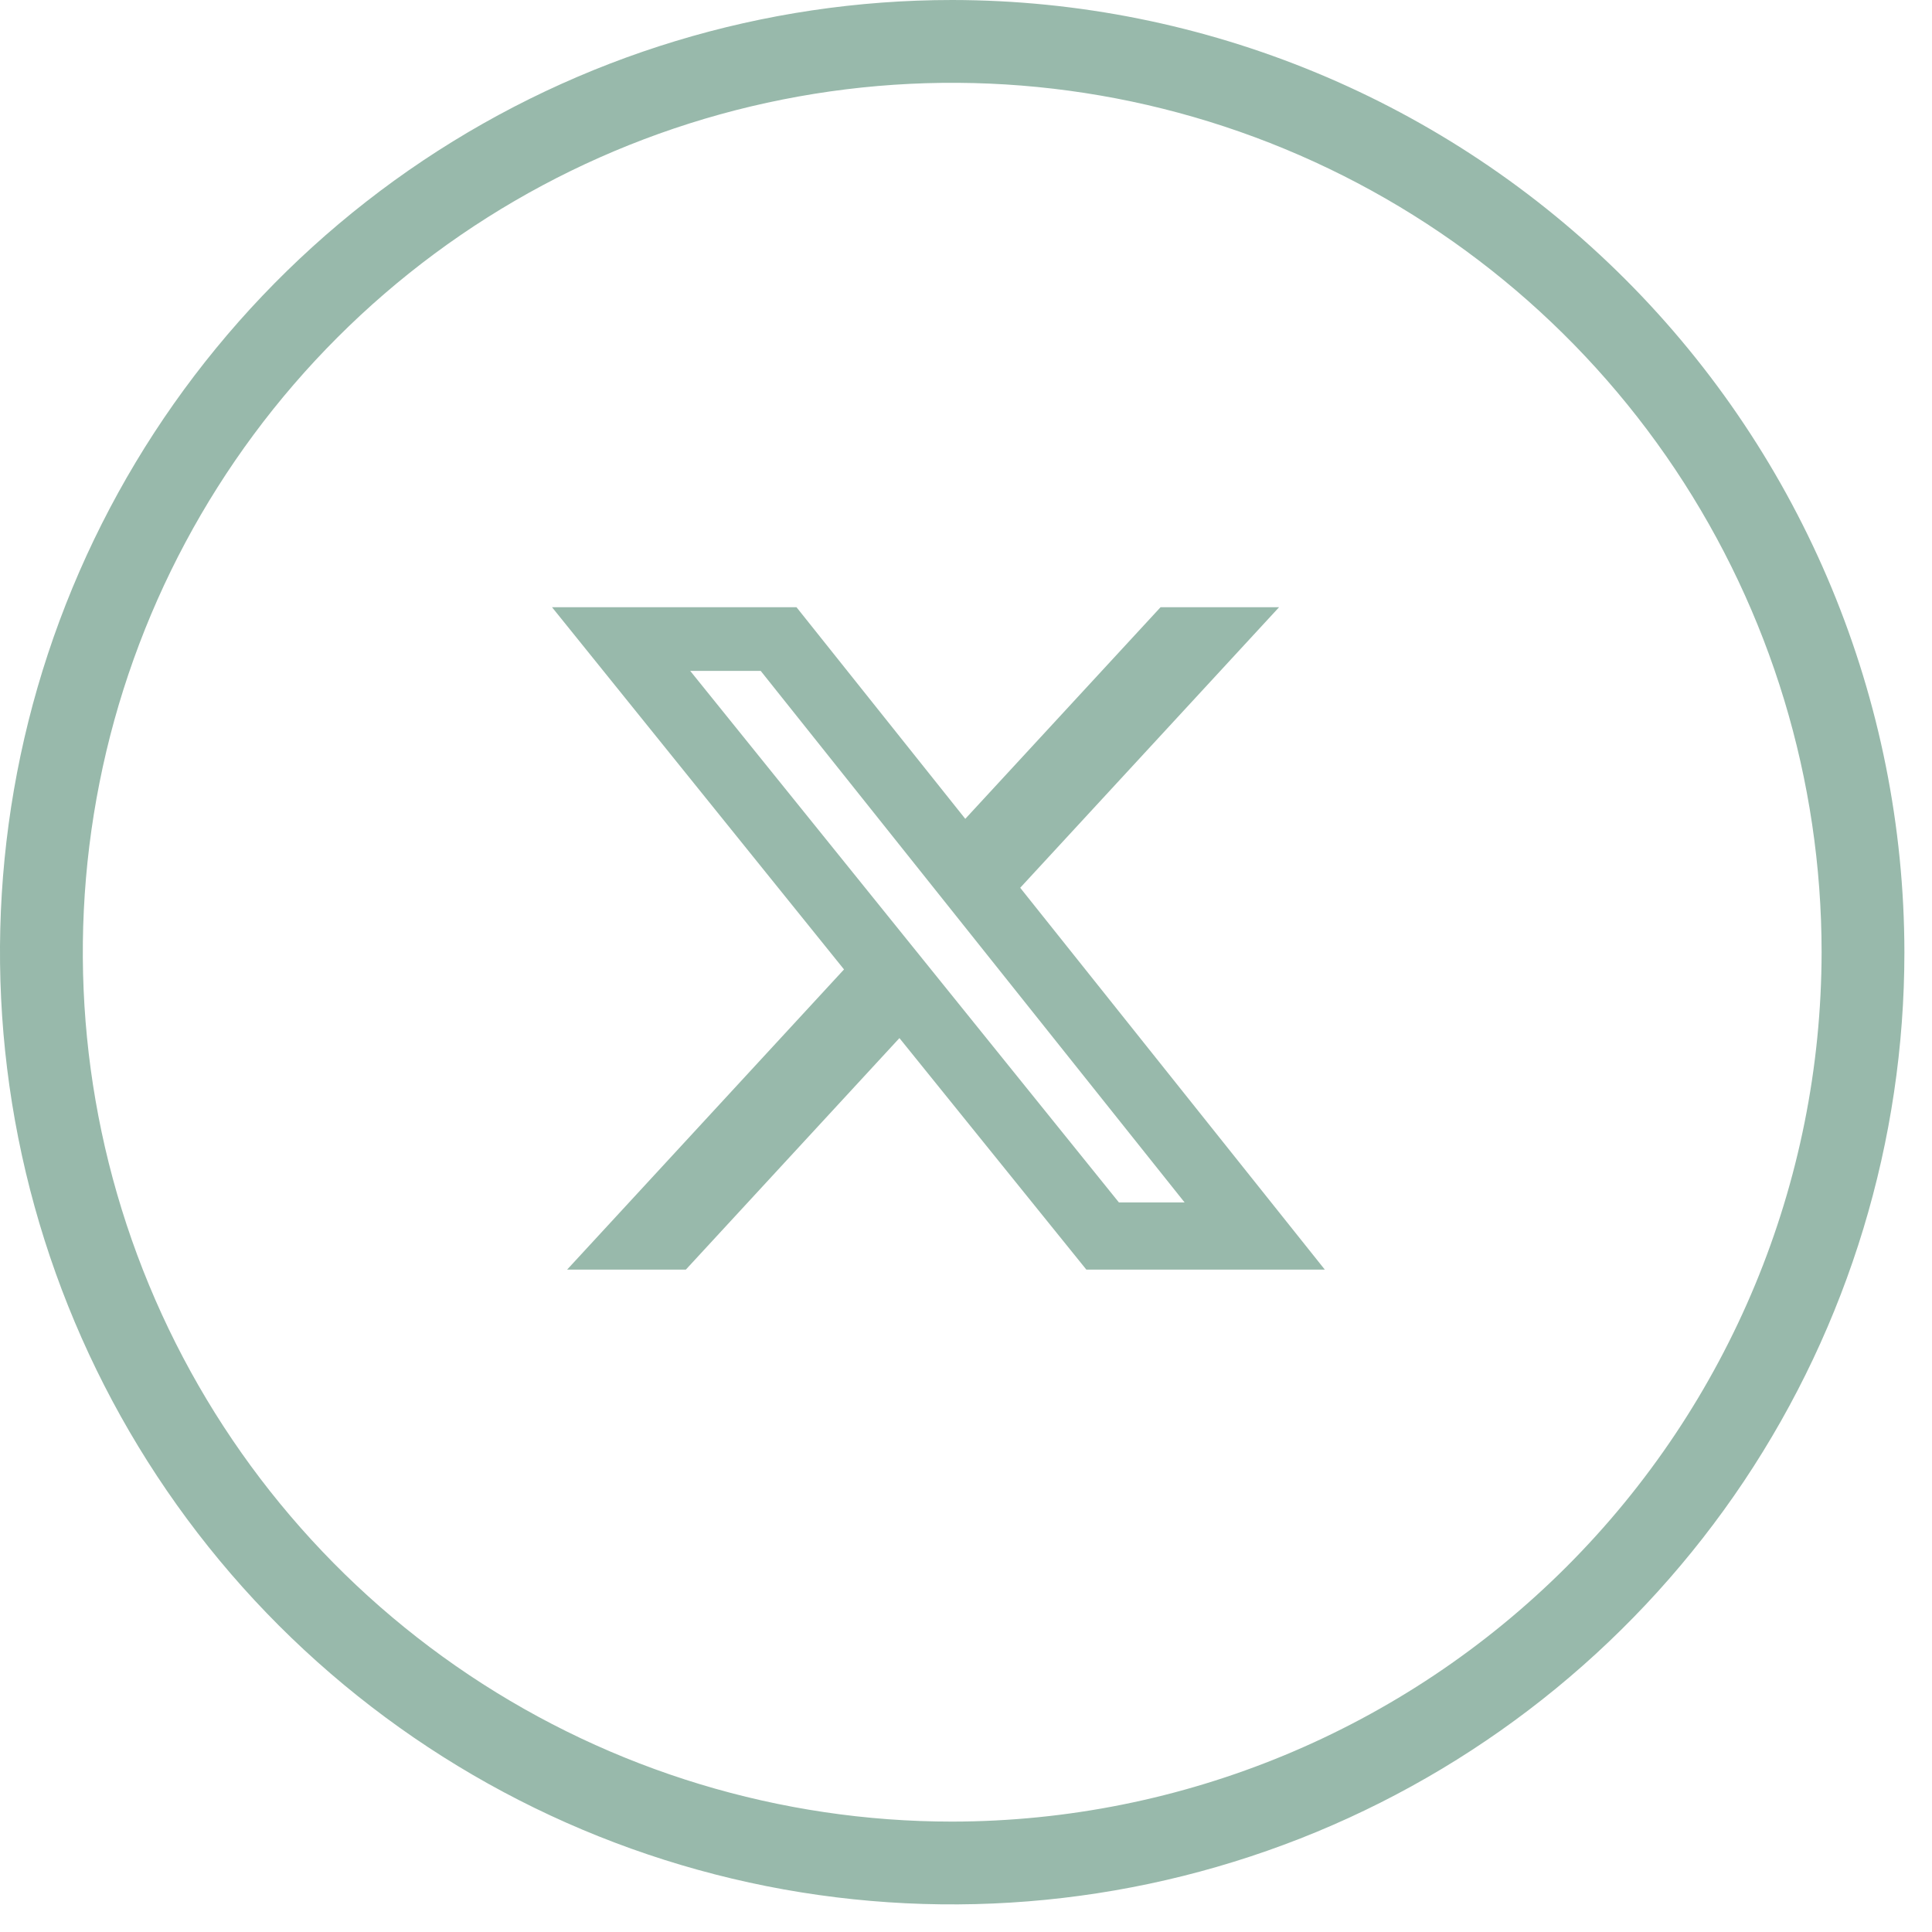
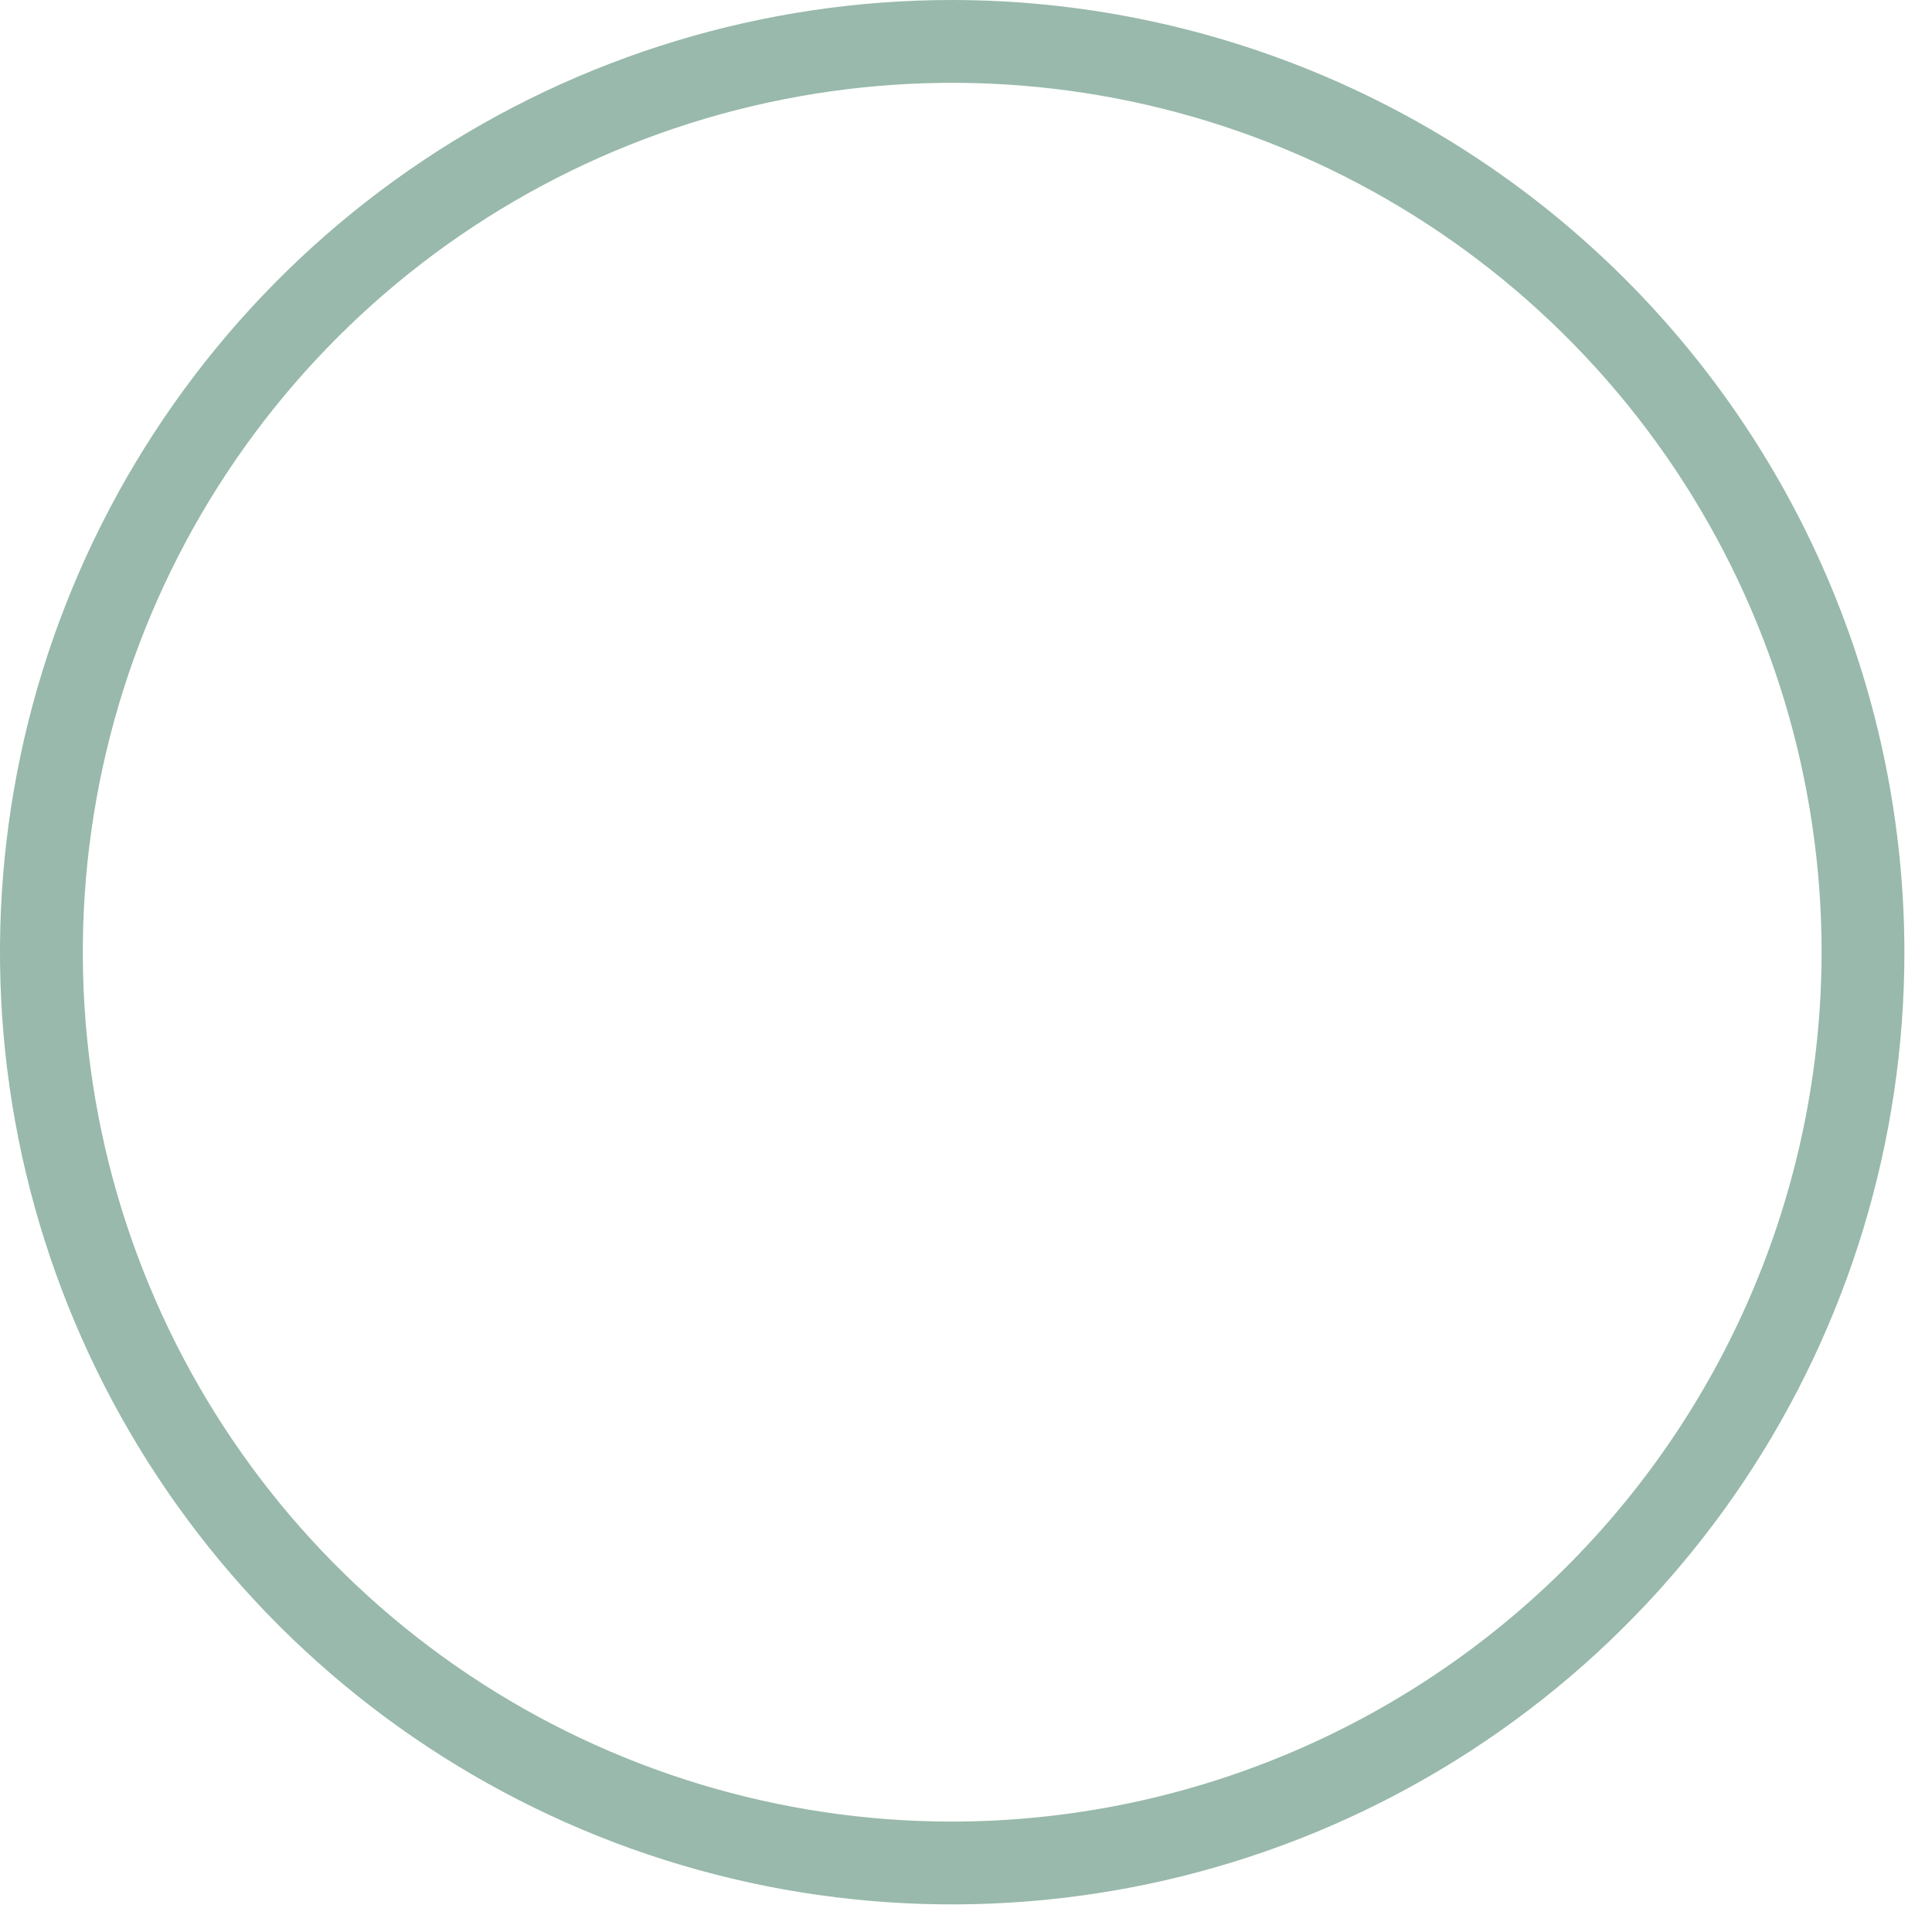
<svg xmlns="http://www.w3.org/2000/svg" width="35" height="35" viewBox="0 0 35 35" fill="none">
  <g clip-path="url(#clip0_10_24)">
-     <path d="M17.25 0C13.838 0 10.503 1.012 7.666 2.907C4.83 4.803 2.619 7.497 1.313 10.649C0.007 13.801 -0.334 17.269 0.331 20.615C0.997 23.962 2.64 27.035 5.052 29.448C7.465 31.86 10.539 33.503 13.885 34.169C17.231 34.834 20.699 34.492 23.851 33.187C27.003 31.881 29.697 29.67 31.593 26.834C33.488 23.997 34.5 20.662 34.5 17.25C34.495 12.677 32.676 8.292 29.442 5.058C26.208 1.824 21.823 0.005 17.25 0ZM17.25 33C14.135 33 11.09 32.076 8.5 30.346C5.91 28.615 3.891 26.155 2.699 23.277C1.507 20.399 1.195 17.233 1.803 14.177C2.41 11.122 3.91 8.316 6.113 6.113C8.316 3.91 11.122 2.41 14.177 1.803C17.233 1.195 20.399 1.507 23.277 2.699C26.155 3.891 28.615 5.91 30.346 8.5C32.076 11.09 33 14.135 33 17.25C32.995 21.425 31.334 25.428 28.381 28.381C25.428 31.334 21.425 32.995 17.25 33Z" fill="#98B9AB" />
-     <path d="M21.025 11H23.172L18.482 16.083L24 23H19.68L16.294 18.806L12.425 23H10.274L15.29 17.562L10 11H14.429L17.487 14.834L21.025 11ZM20.27 21.783H21.46L13.781 12.154H12.504L20.27 21.783Z" fill="#98B9AB" />
+     <path d="M17.25 0C13.838 0 10.503 1.012 7.666 2.907C4.83 4.803 2.619 7.497 1.313 10.649C0.007 13.801 -0.334 17.269 0.331 20.615C0.997 23.962 2.64 27.035 5.052 29.448C7.465 31.86 10.539 33.503 13.885 34.169C17.231 34.834 20.699 34.492 23.851 33.187C27.003 31.881 29.697 29.67 31.593 26.834C33.488 23.997 34.5 20.662 34.5 17.25C34.495 12.677 32.676 8.292 29.442 5.058C26.208 1.824 21.823 0.005 17.25 0ZM17.25 33C14.135 33 11.09 32.076 8.5 30.346C5.91 28.615 3.891 26.155 2.699 23.277C1.507 20.399 1.195 17.233 1.803 14.177C2.41 11.122 3.91 8.316 6.113 6.113C8.316 3.91 11.122 2.41 14.177 1.803C17.233 1.195 20.399 1.507 23.277 2.699C26.155 3.891 28.615 5.91 30.346 8.5C32.076 11.09 33 14.135 33 17.25C32.995 21.425 31.334 25.428 28.381 28.381C25.428 31.334 21.425 32.995 17.25 33" fill="#98B9AB" />
  </g>
  <defs>
    <clipPath id="clip0_10_24">
      <rect width="34.5" height="34.5" fill="white" />
    </clipPath>
  </defs>
</svg>